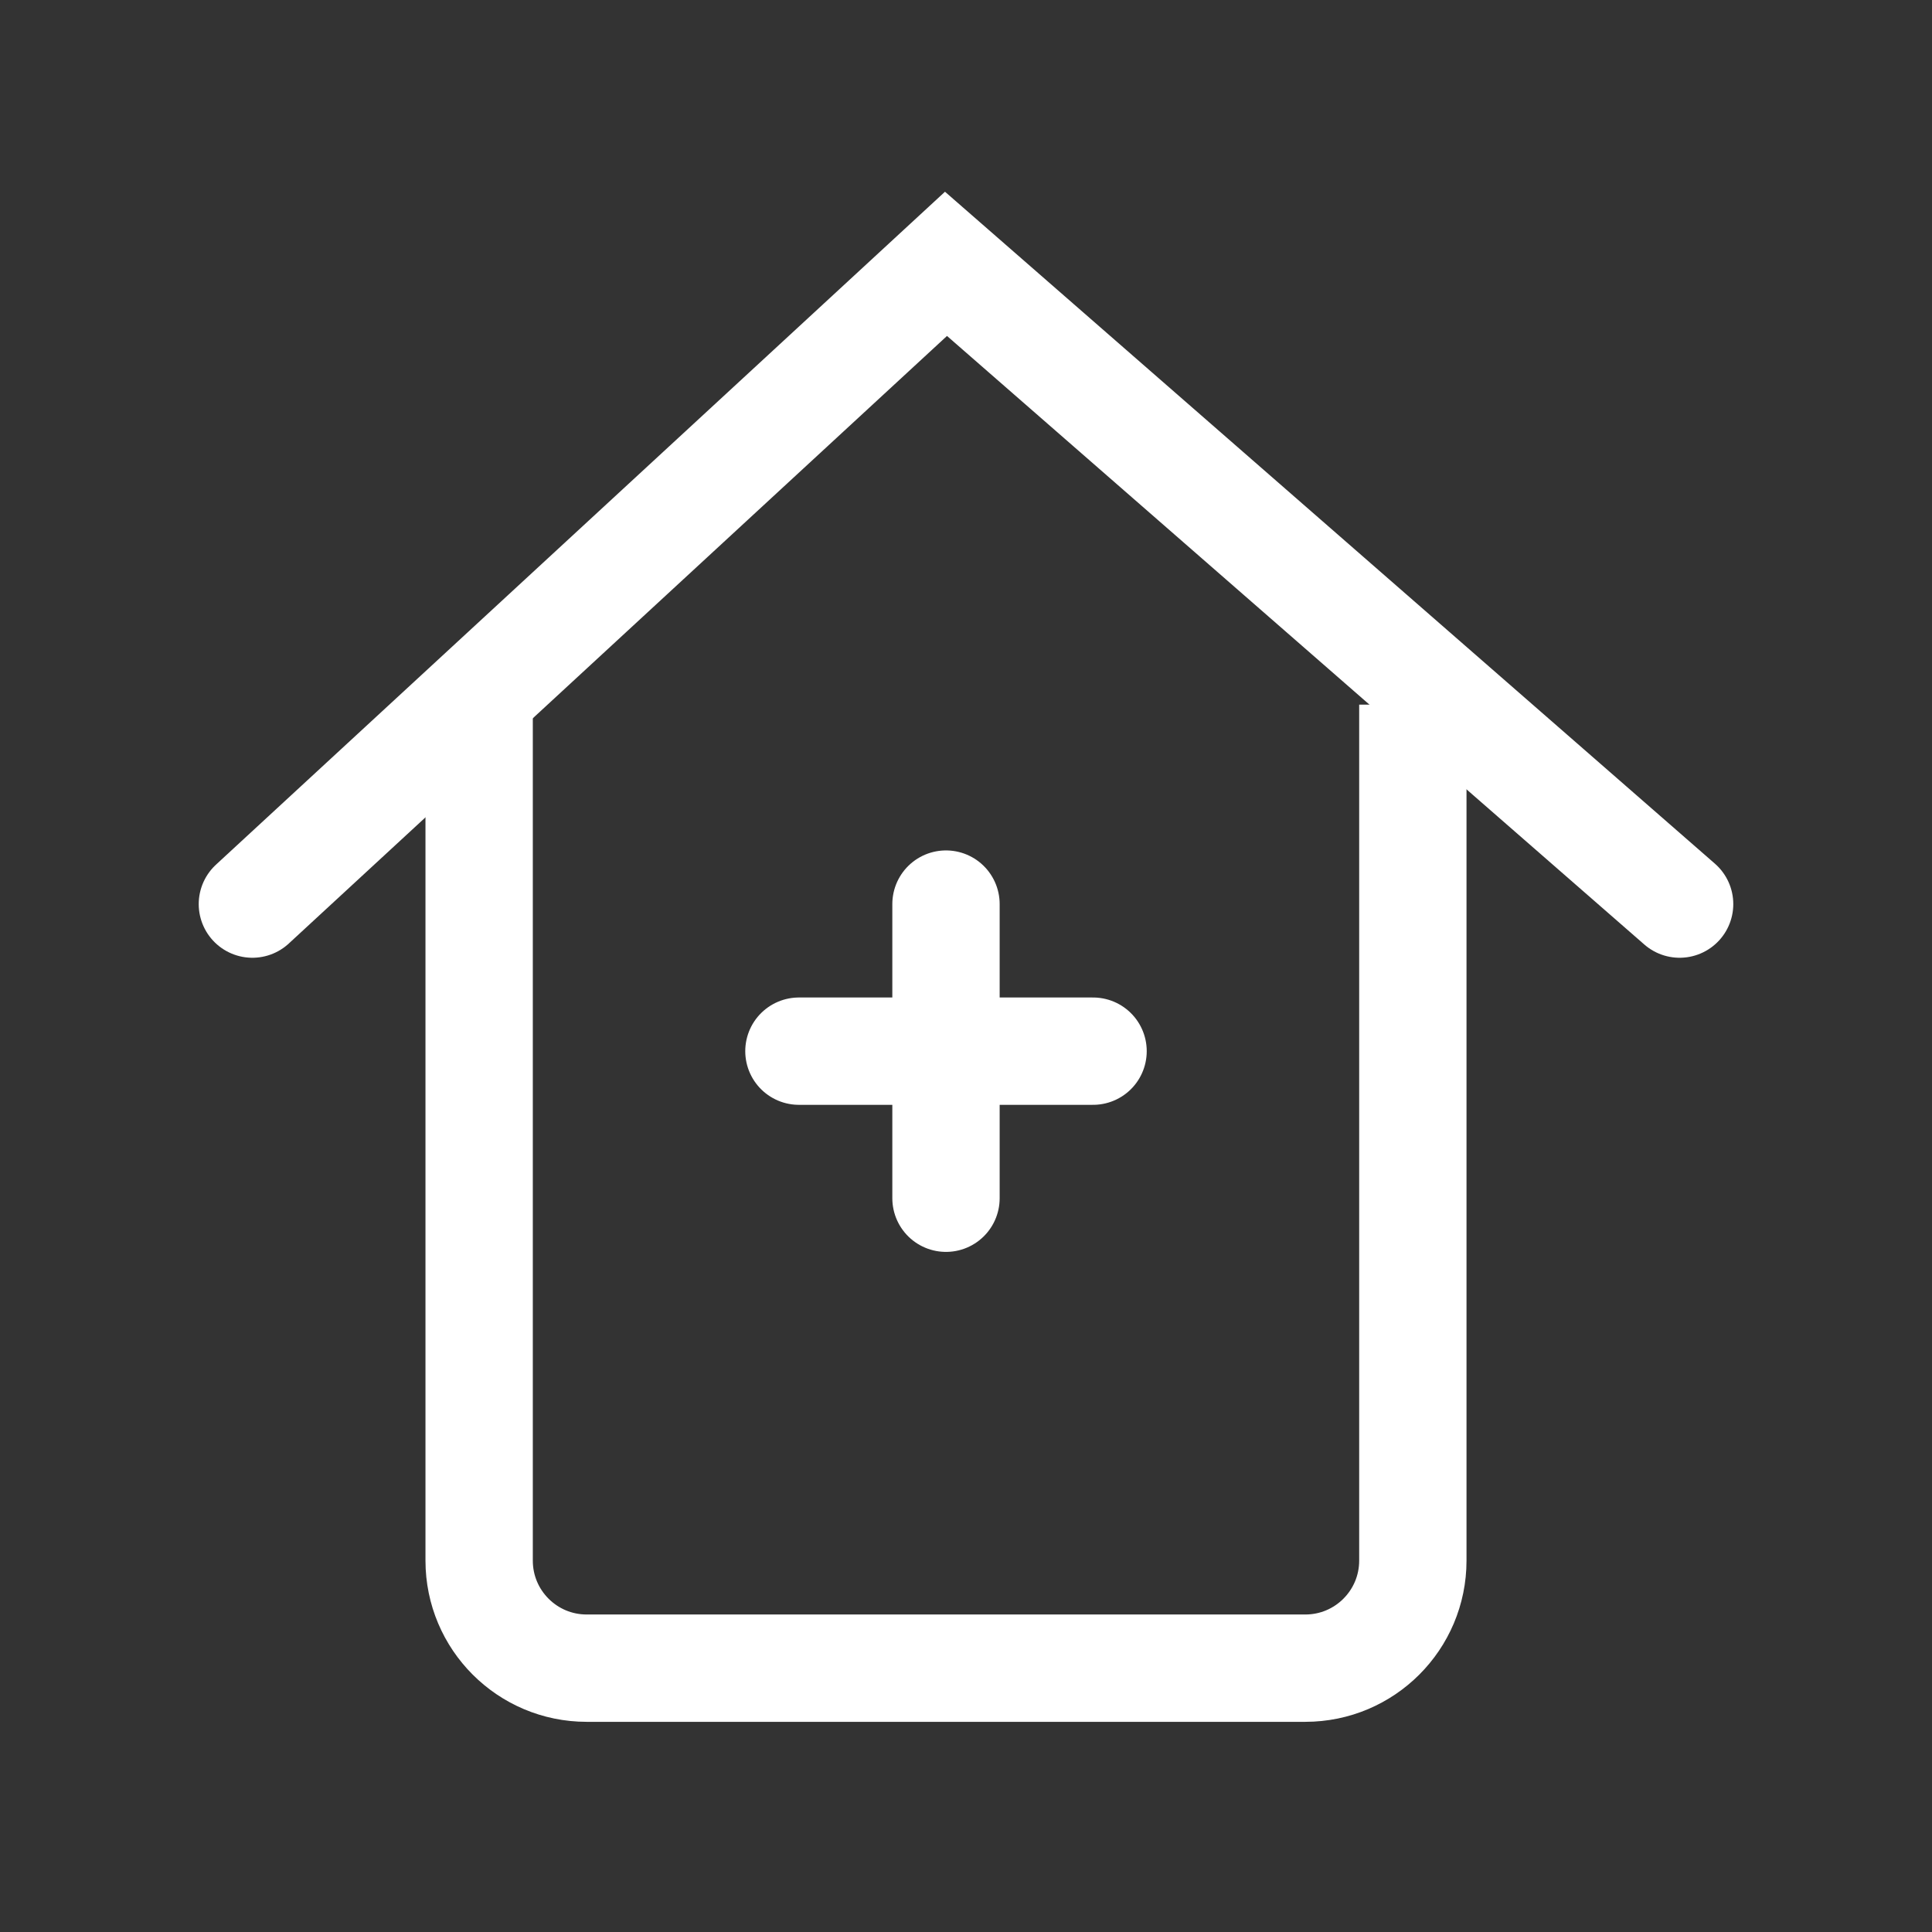
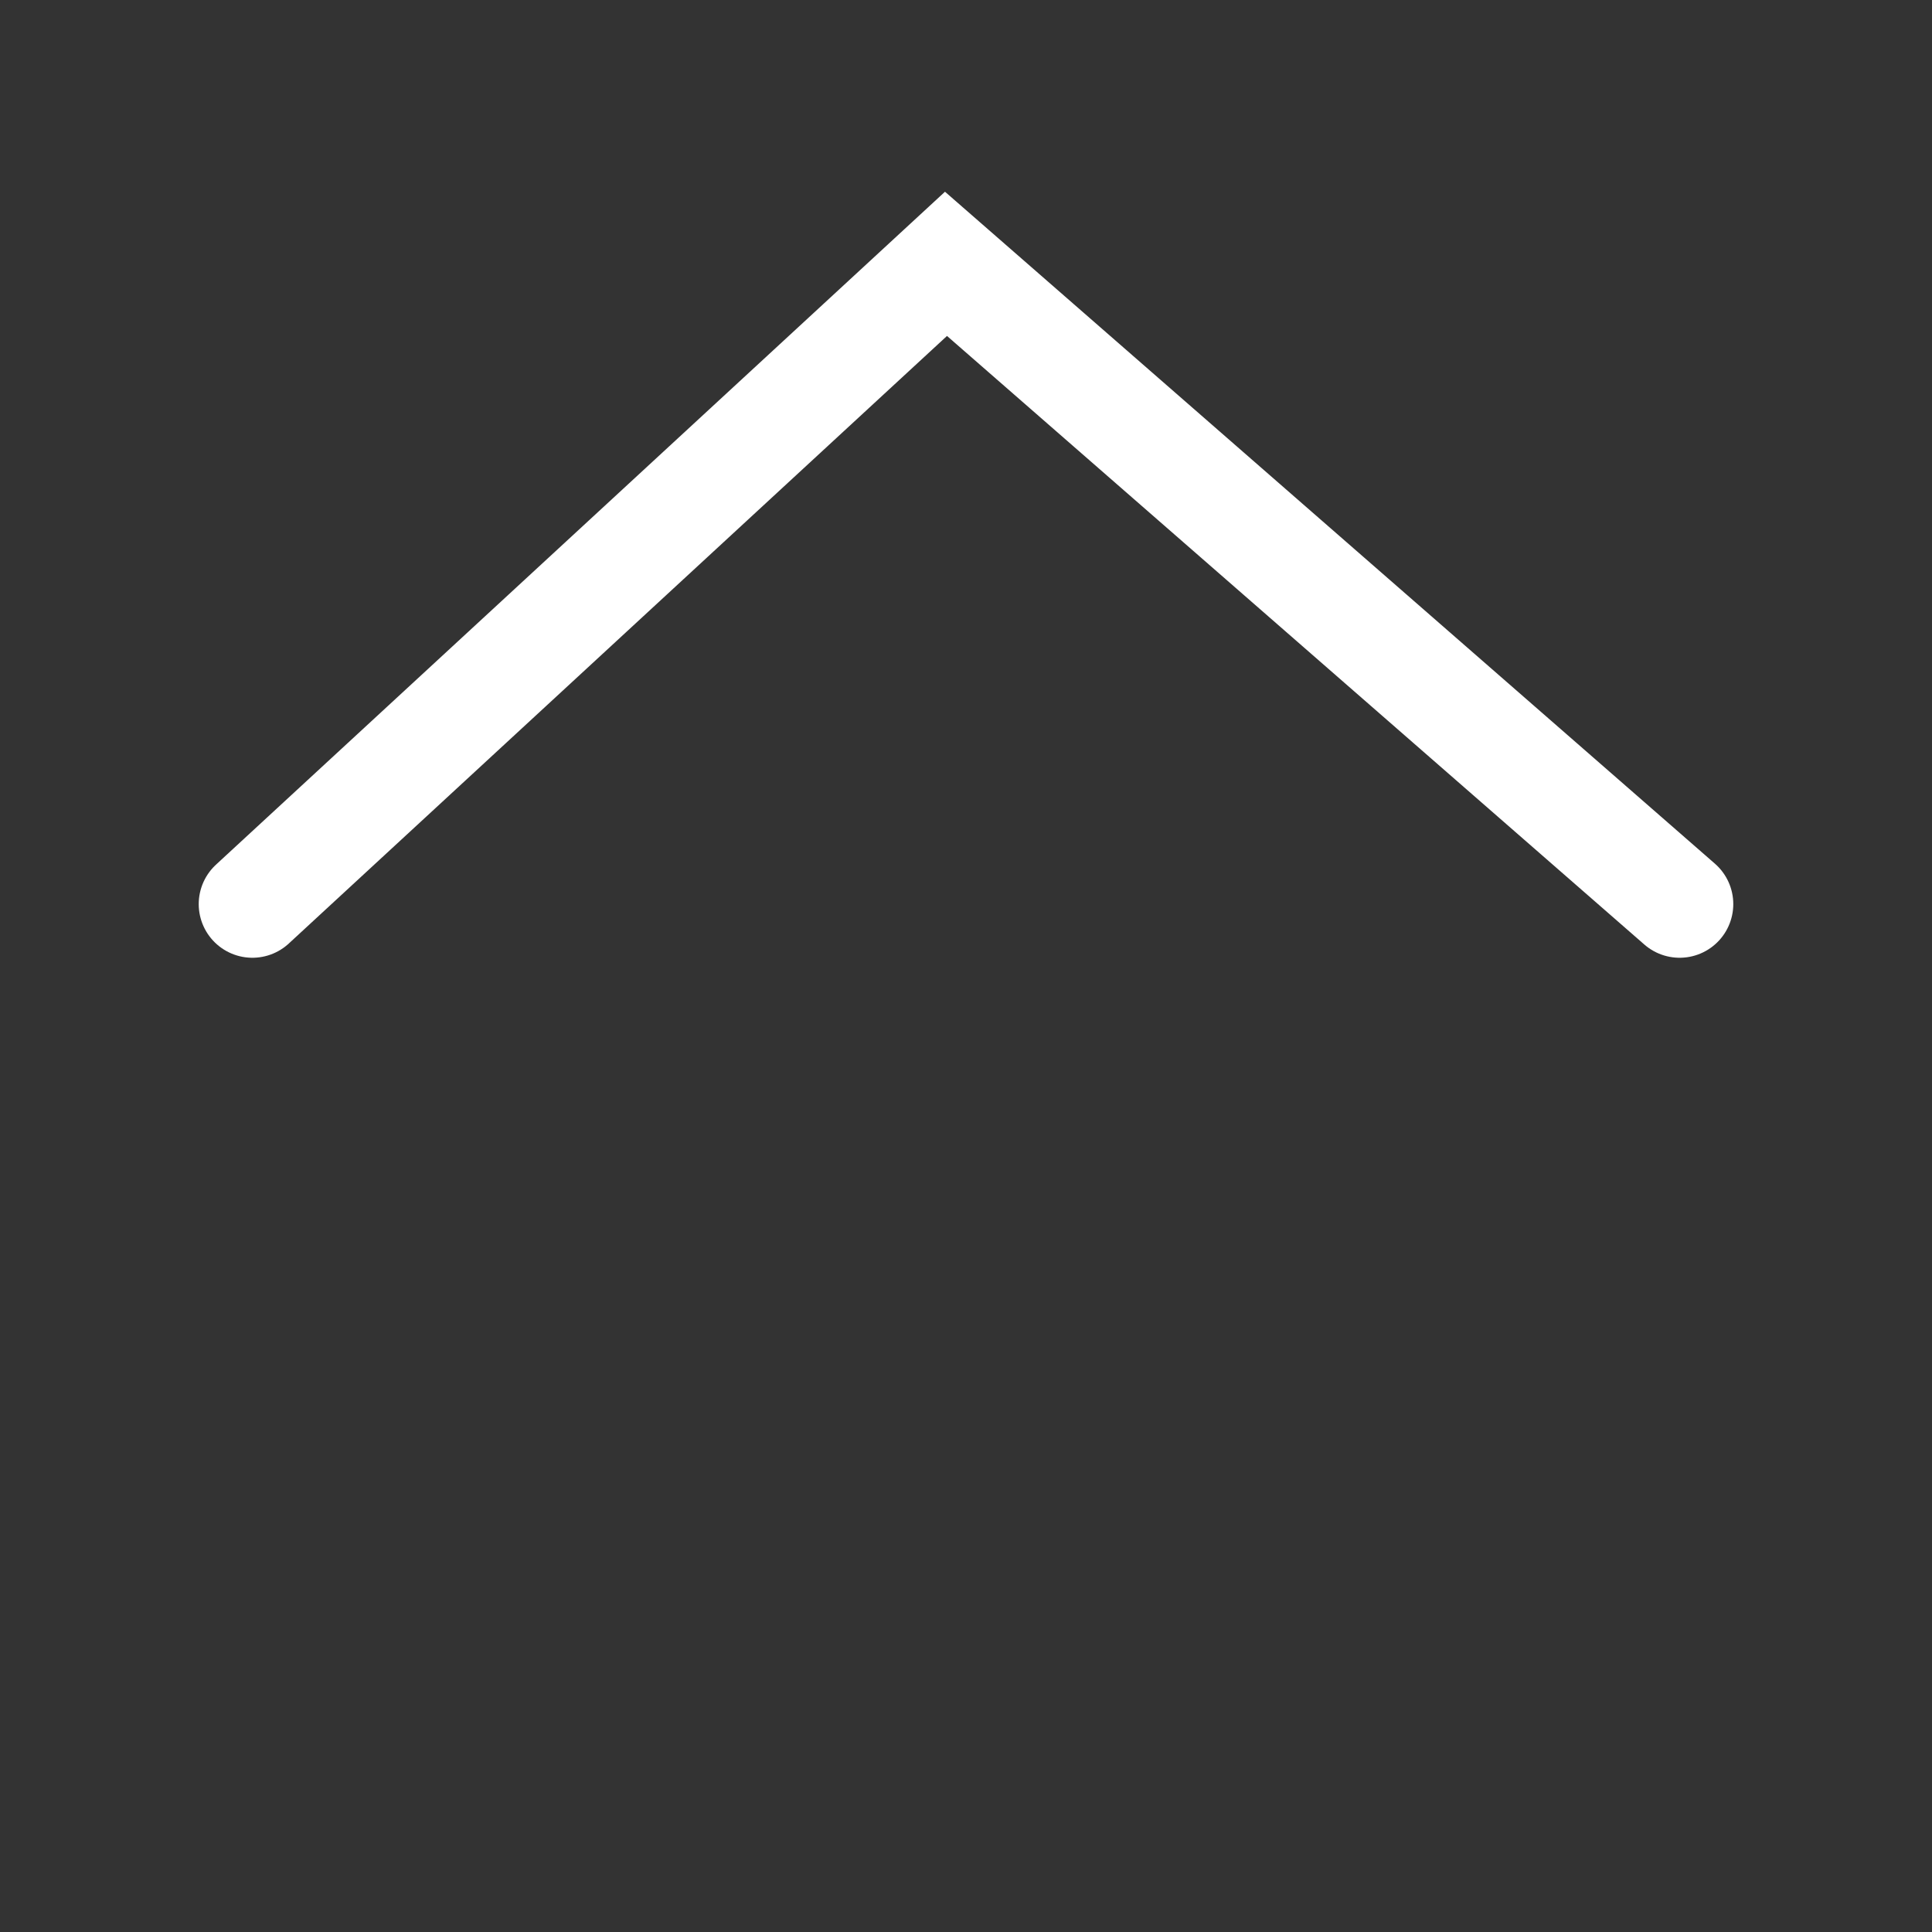
<svg xmlns="http://www.w3.org/2000/svg" version="1.1" viewBox="0 0 1080 1080">
  <rect x="0" y="0" width="1080" height="1080" fill="#333333" stroke="none" />
  <defs>
    <style> .cls-1, .cls-2 { fill: none; stroke: #fff; stroke-miterlimit: 10; stroke-width: 60px; } .cls-2 { stroke-linecap: round; } </style>
  </defs>
  <g>
    <g id="Layer_1">
      <g id="Layer_1-2" data-name="Layer_1">
        <g>
-           <path class="cls-1" d="M267.843,383.809v488.589c0,33.2,26.914,60.115,60.115,60.115h401.715c33.2,0,60.115-26.914,60.115-60.115v-478.485" />
          <polyline class="cls-2" points="141.085 505.393 528.815 147.488 938.915 505.393" />
-           <line class="cls-2" x1="528.815" y1="505.393" x2="528.815" y2="669.818" />
-           <line class="cls-2" x1="446.602" y1="587.606" x2="611.029" y2="587.606" />
        </g>
      </g>
    </g>
  </g>
</svg>